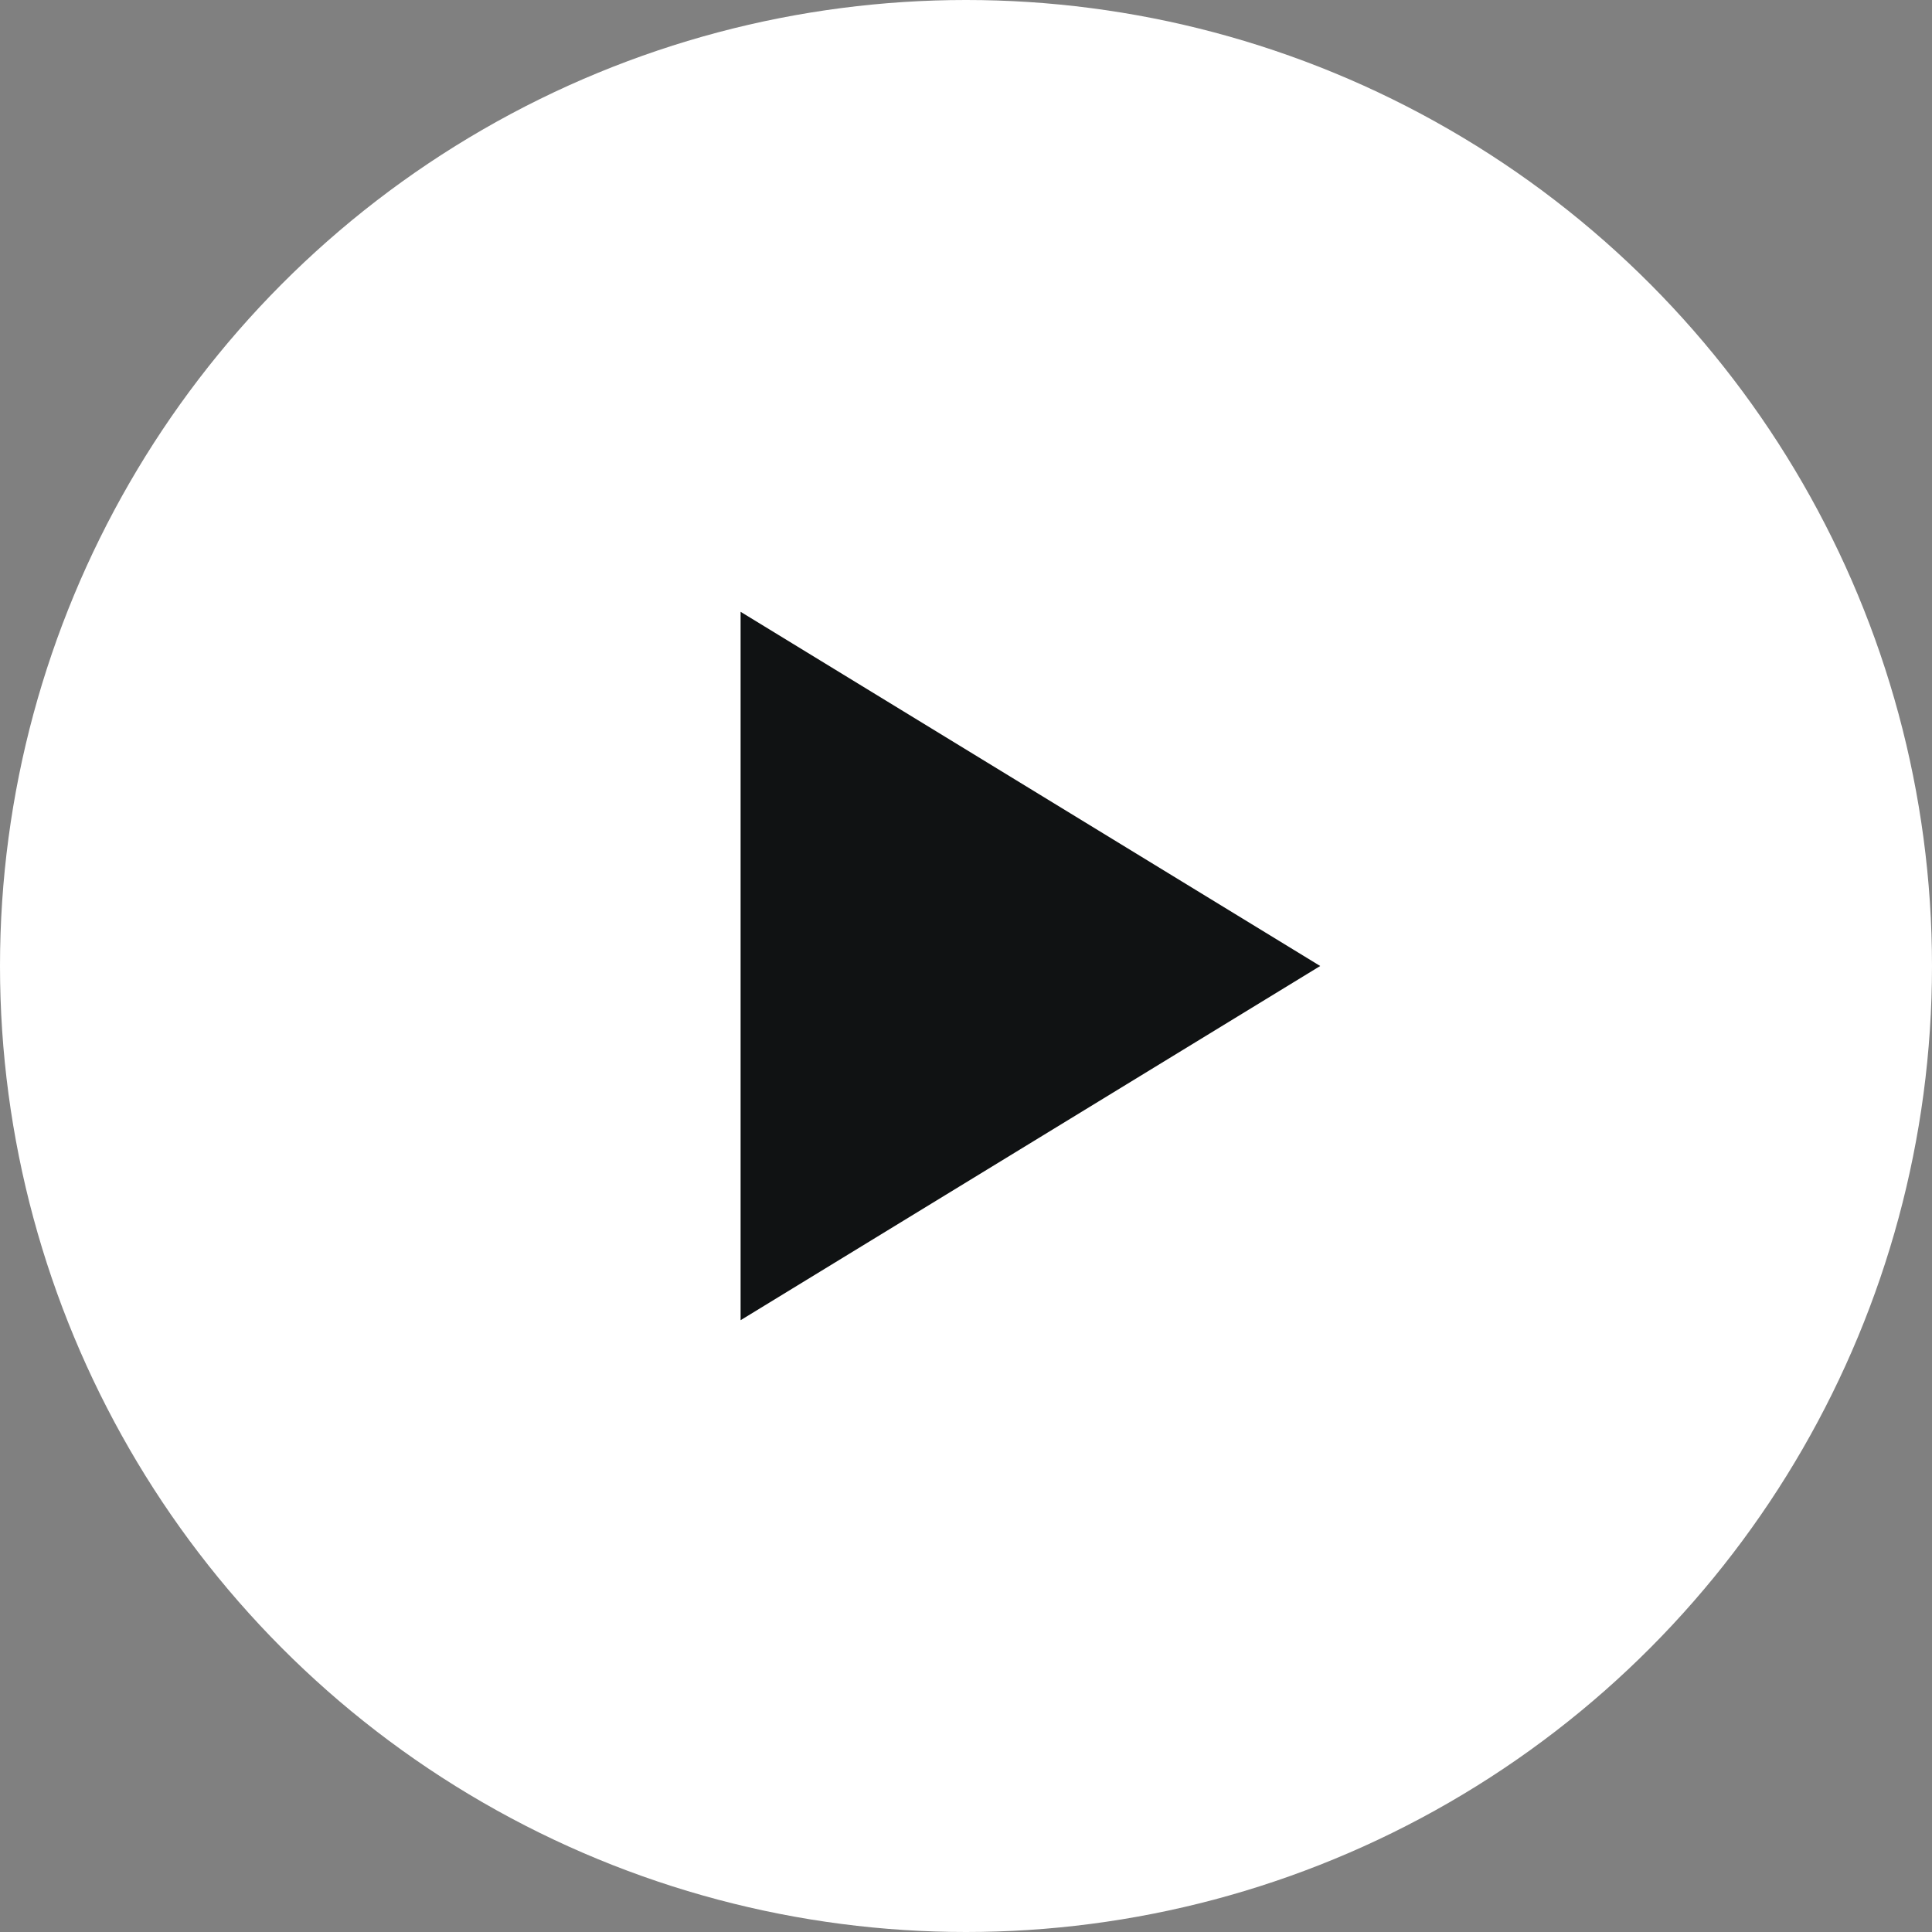
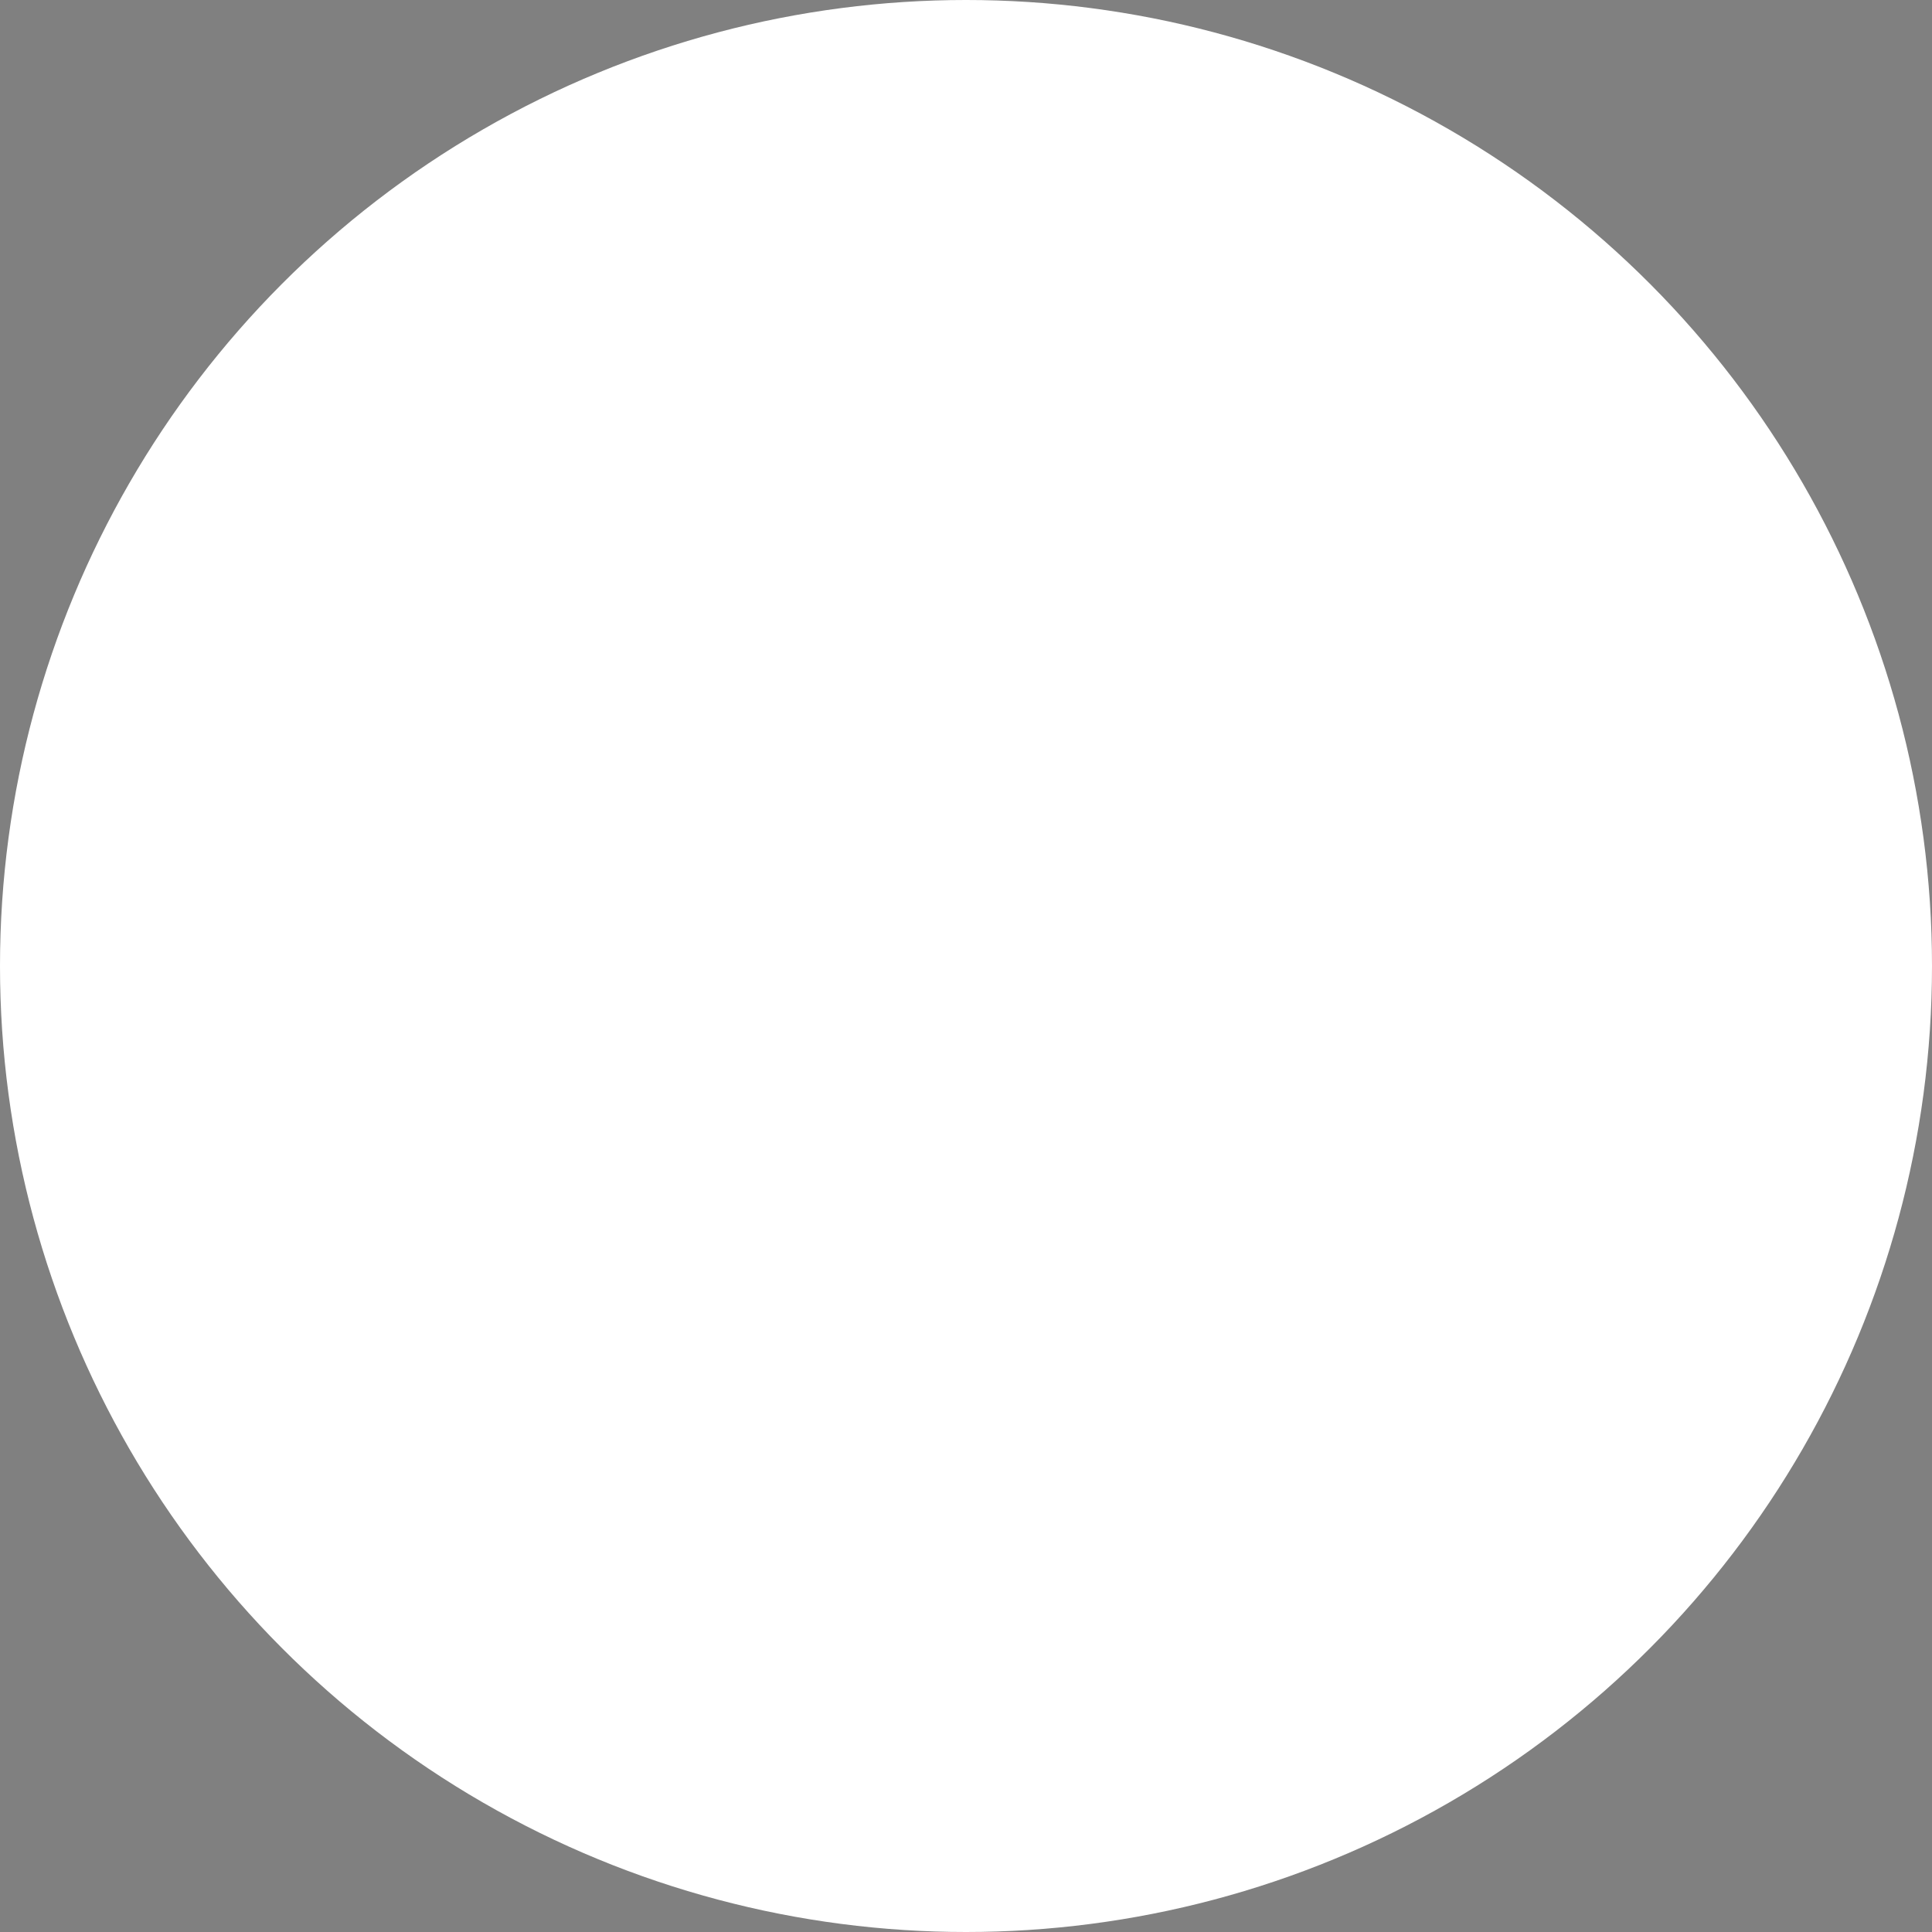
<svg xmlns="http://www.w3.org/2000/svg" width="60px" height="60px" viewBox="0 0 60 60" version="1.1">
  <rect x="0" y="0" width="60" height="60" fill="#808080" stroke="none" />
  <title>Group 5 Copy 2@2x</title>
  <g id="Page-1" stroke="none" stroke-width="1" fill="none" fill-rule="evenodd">
    <g id="getting-started" transform="translate(-690, -706)">
      <g id="Group-17" transform="translate(0, 501)">
        <g id="Group-12" transform="translate(40, 111)">
          <g id="Group-11" transform="translate(460, 0)">
            <g id="Group-5-Copy-2" transform="translate(190, 94)">
              <circle id="Oval" fill="#FFFFFF" cx="30" cy="30" r="30" />
-               <polygon id="Path-6" fill="#101213" points="23 19 23 41 41 30" />
            </g>
          </g>
        </g>
      </g>
    </g>
  </g>
</svg>